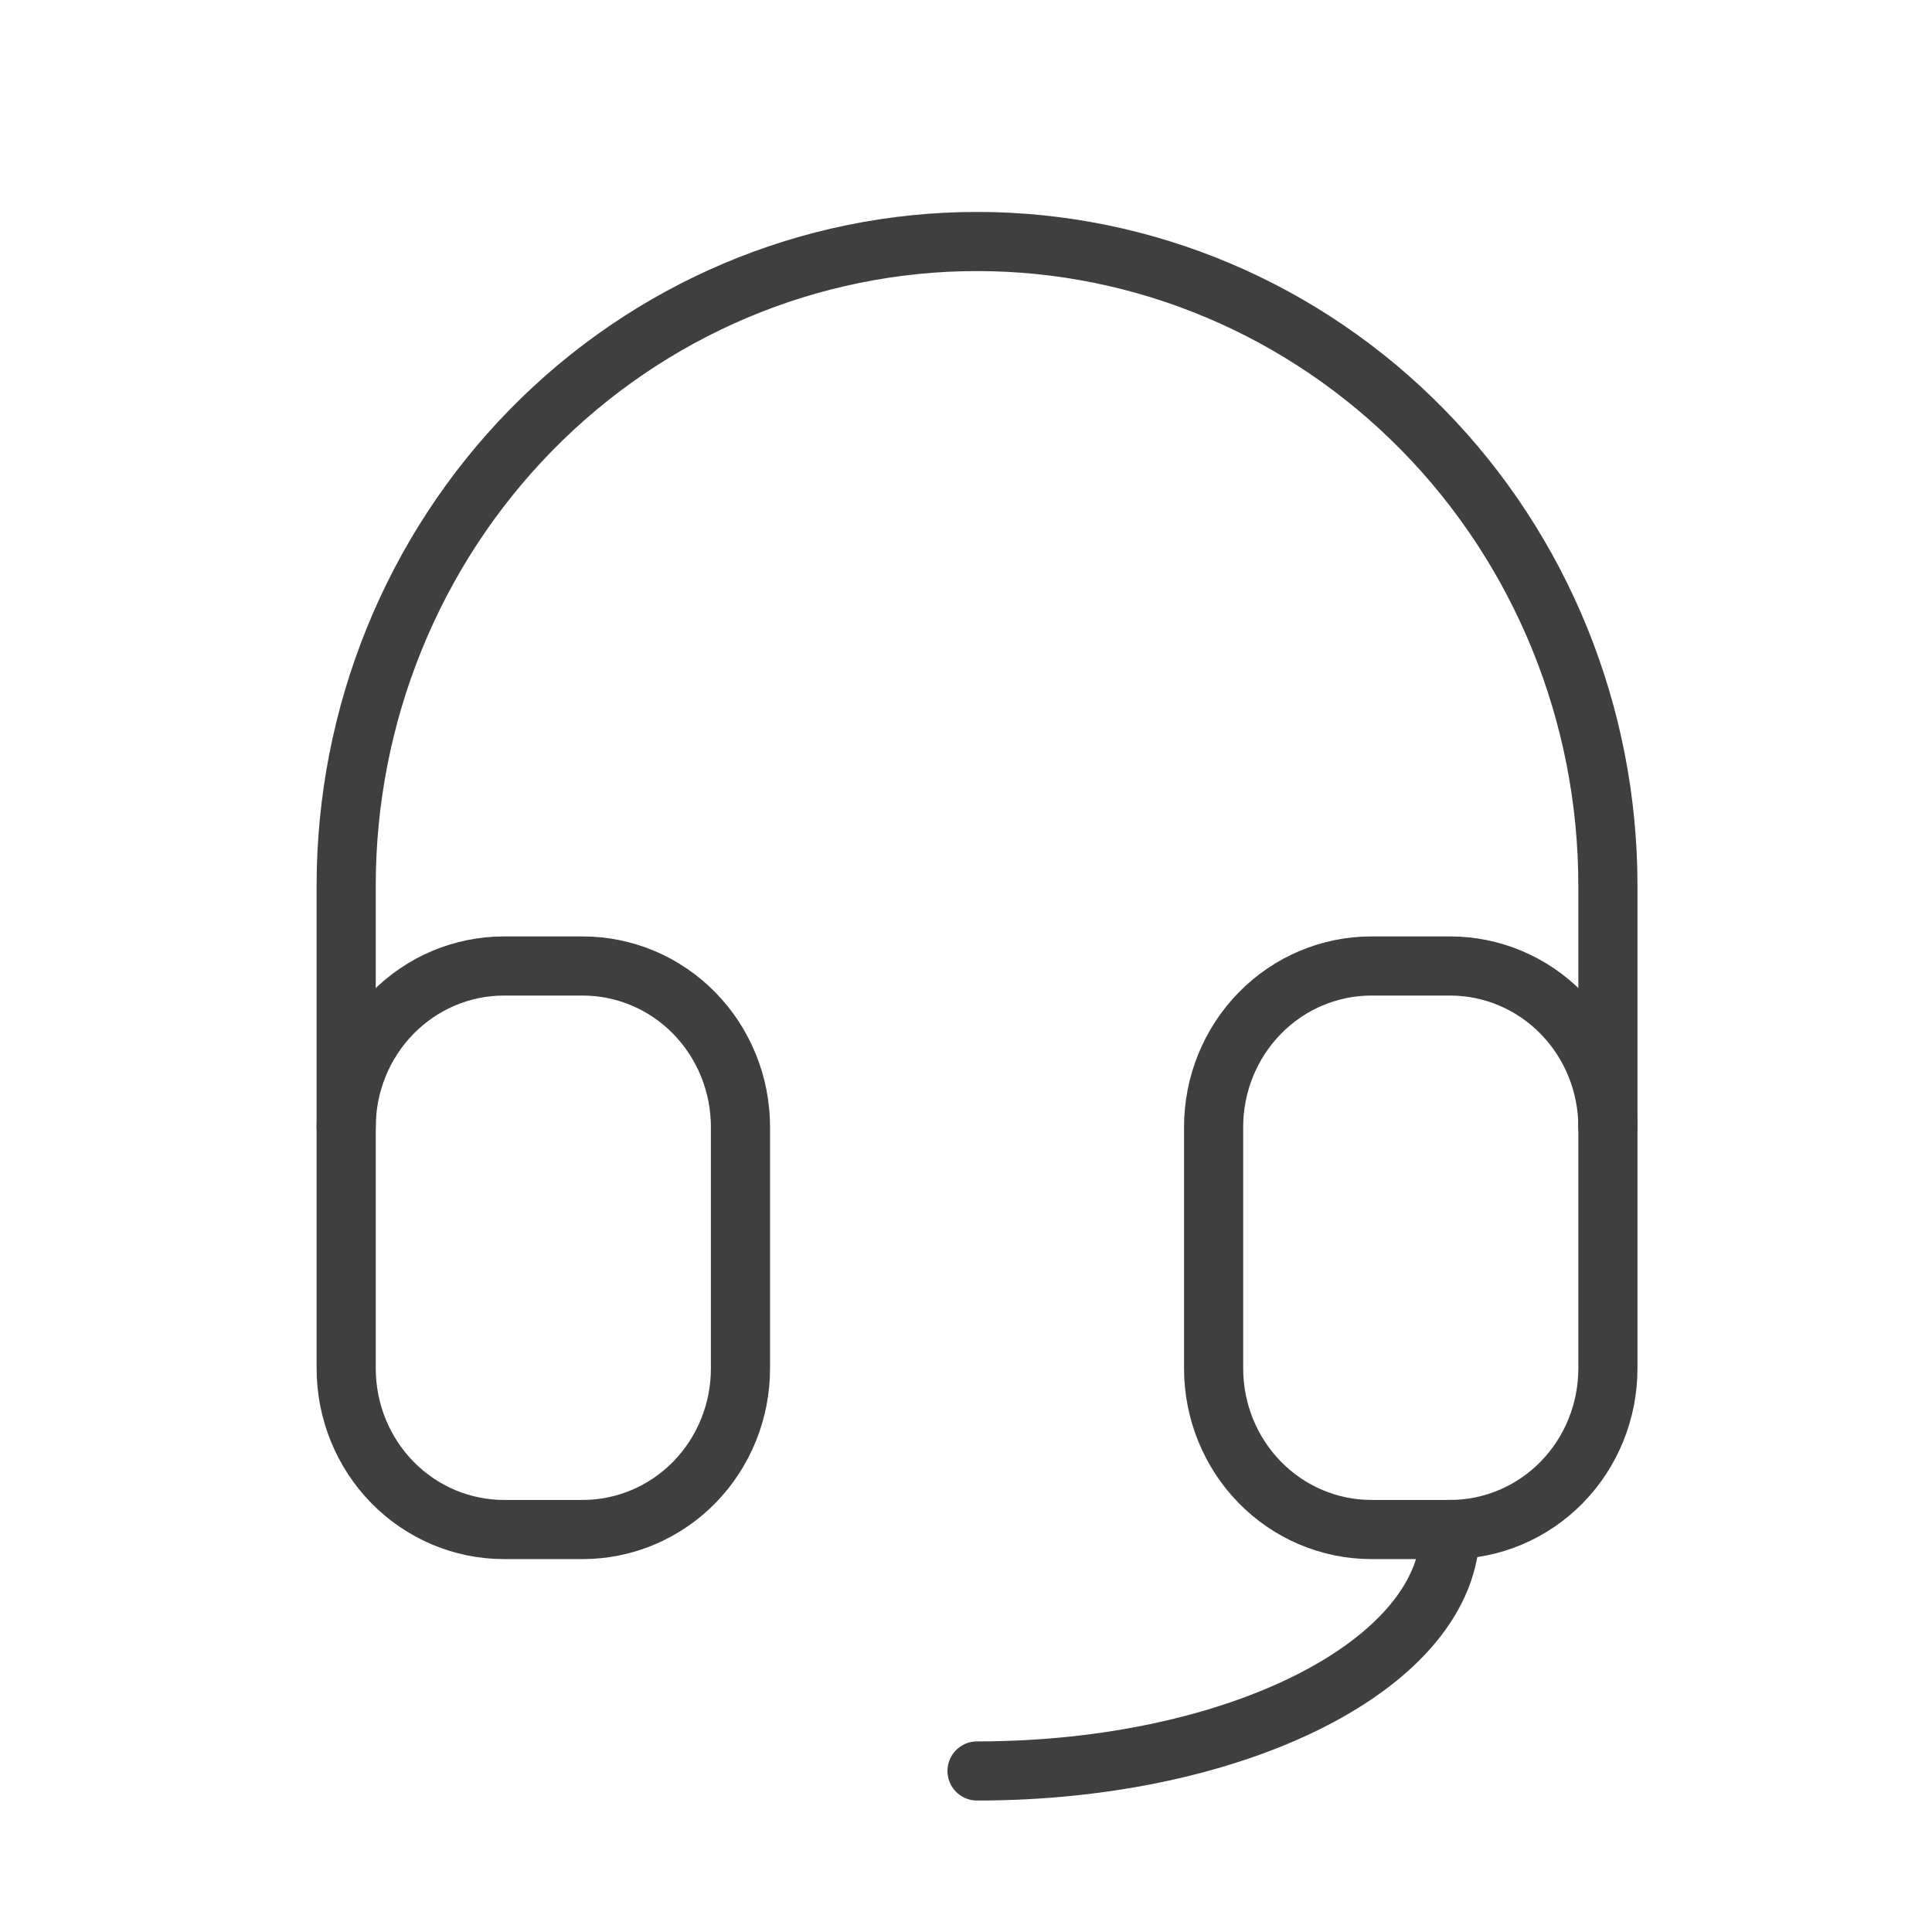
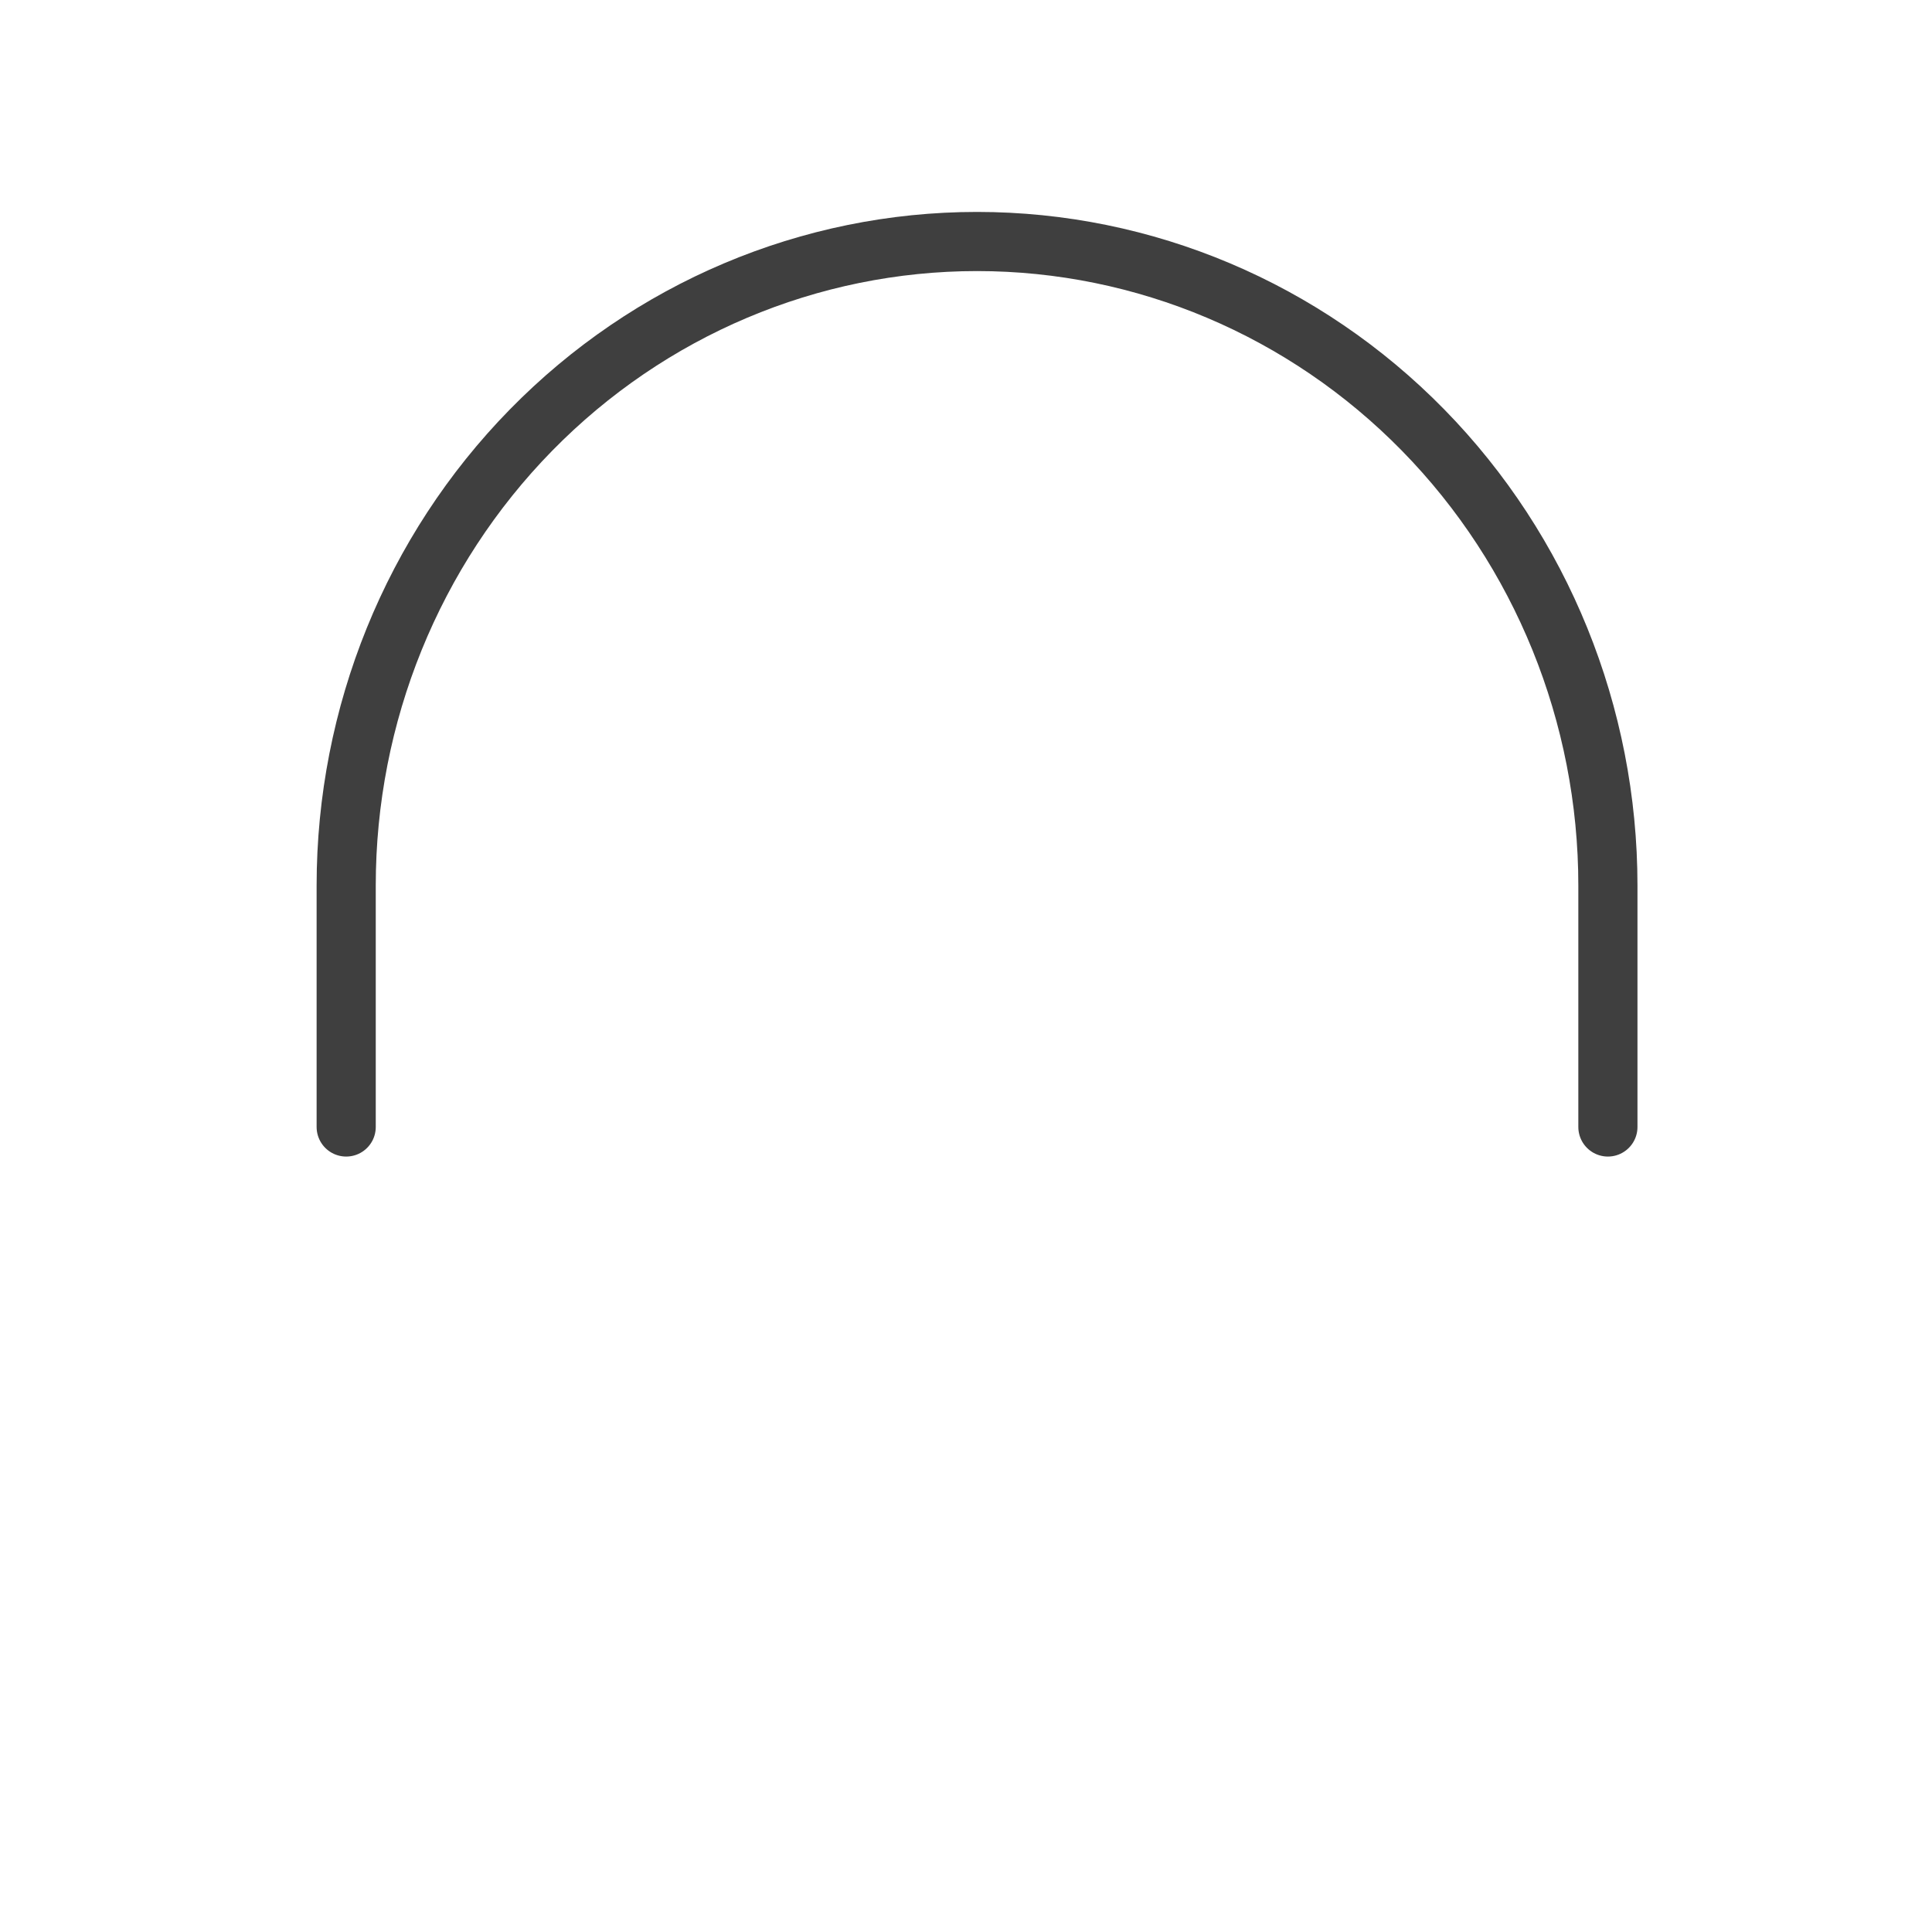
<svg xmlns="http://www.w3.org/2000/svg" width="49" height="49" viewBox="0 0 49 49" fill="none">
  <path d="M8.78 28.583V22.458C8.78 18.126 10.466 13.972 13.467 10.909C16.467 7.846 20.537 6.125 24.78 6.125C29.024 6.125 33.093 7.846 36.094 10.909C39.095 13.972 40.78 18.126 40.78 22.458V28.583" stroke="#3F3F3F" stroke-width="1.5" stroke-linecap="round" stroke-linejoin="round" />
-   <path d="M36.78 38.791C36.78 42.174 31.408 44.916 24.78 44.916" stroke="#3F3F3F" stroke-width="1.5" stroke-linecap="round" stroke-linejoin="round" />
-   <path d="M8.78 28.583C8.78 27.5 9.202 26.462 9.952 25.696C10.702 24.93 11.719 24.5 12.78 24.5H14.78C15.841 24.5 16.859 24.93 17.609 25.696C18.359 26.462 18.78 27.5 18.78 28.583V34.708C18.78 35.791 18.359 36.83 17.609 37.596C16.859 38.361 15.841 38.792 14.78 38.792H12.78C11.719 38.792 10.702 38.361 9.952 37.596C9.202 36.83 8.78 35.791 8.78 34.708V28.583Z" stroke="#3F3F3F" stroke-width="1.5" stroke-linecap="round" stroke-linejoin="round" />
-   <path d="M30.78 28.583C30.78 27.5 31.202 26.462 31.952 25.696C32.702 24.93 33.719 24.5 34.78 24.5H36.78C37.841 24.5 38.859 24.93 39.609 25.696C40.359 26.462 40.78 27.5 40.78 28.583V34.708C40.78 35.791 40.359 36.83 39.609 37.596C38.859 38.361 37.841 38.792 36.78 38.792H34.78C33.719 38.792 32.702 38.361 31.952 37.596C31.202 36.83 30.78 35.791 30.78 34.708V28.583Z" stroke="#3F3F3F" stroke-width="1.5" stroke-linecap="round" stroke-linejoin="round" />
</svg>